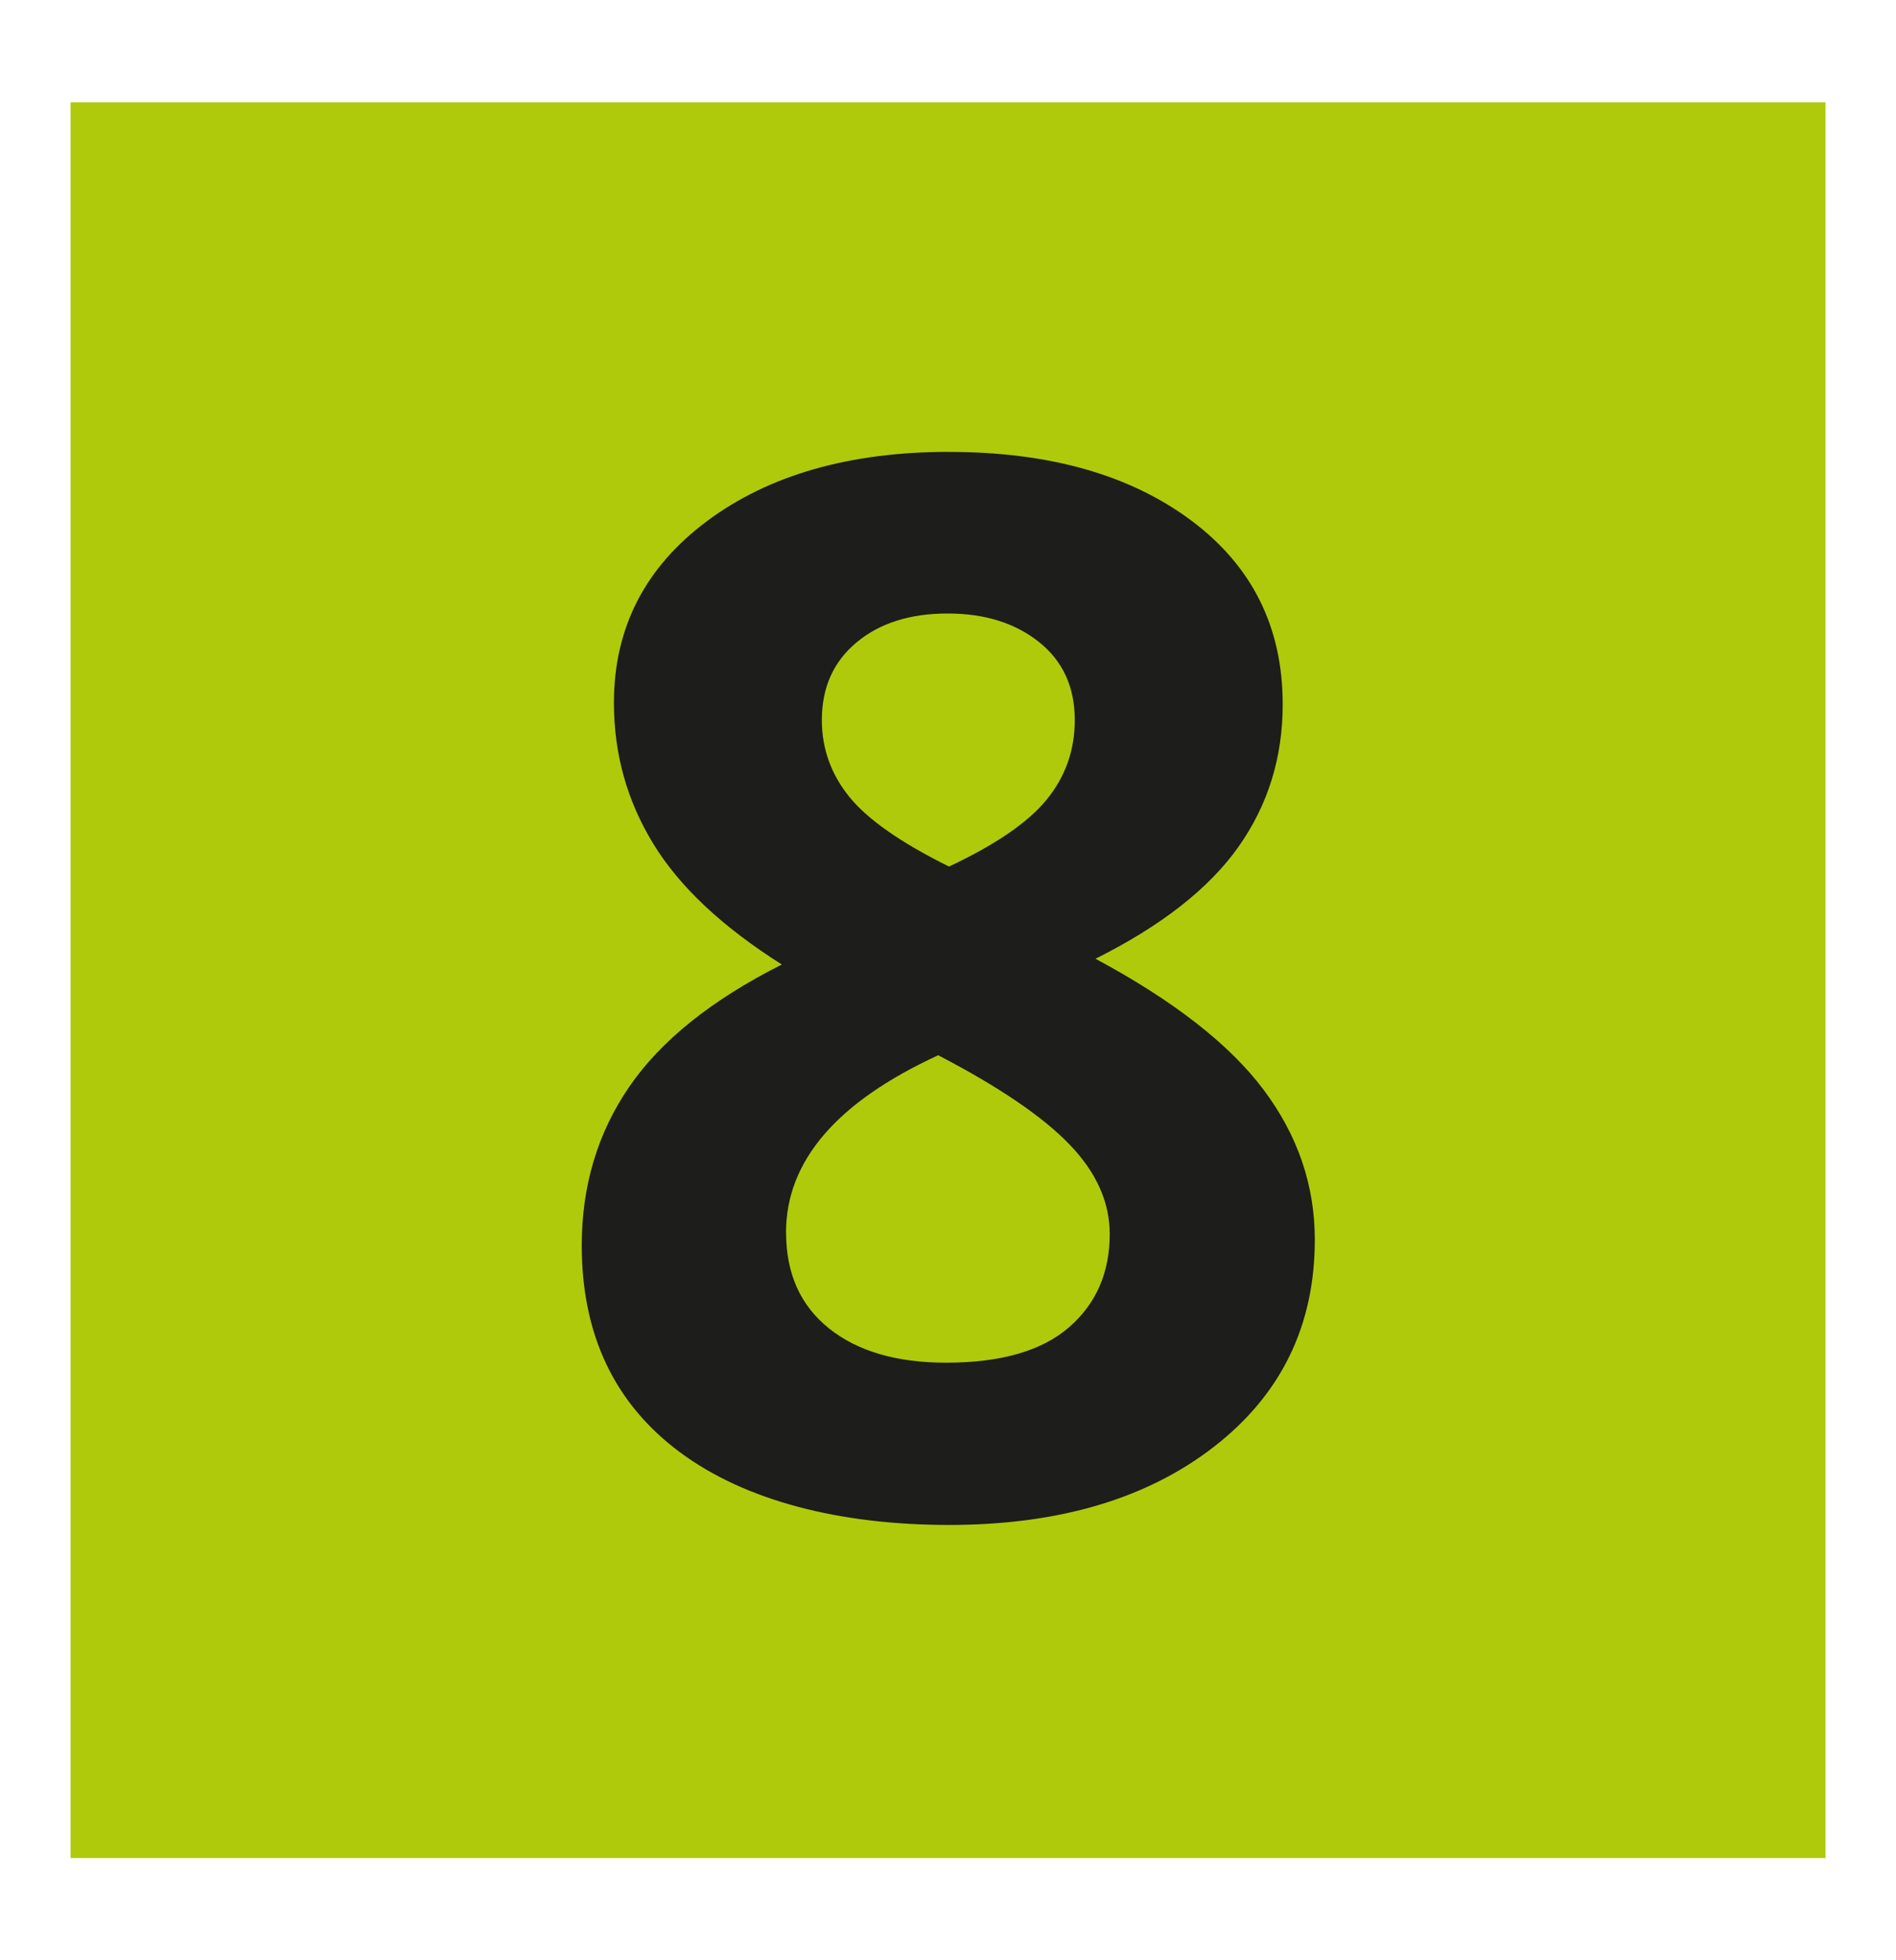
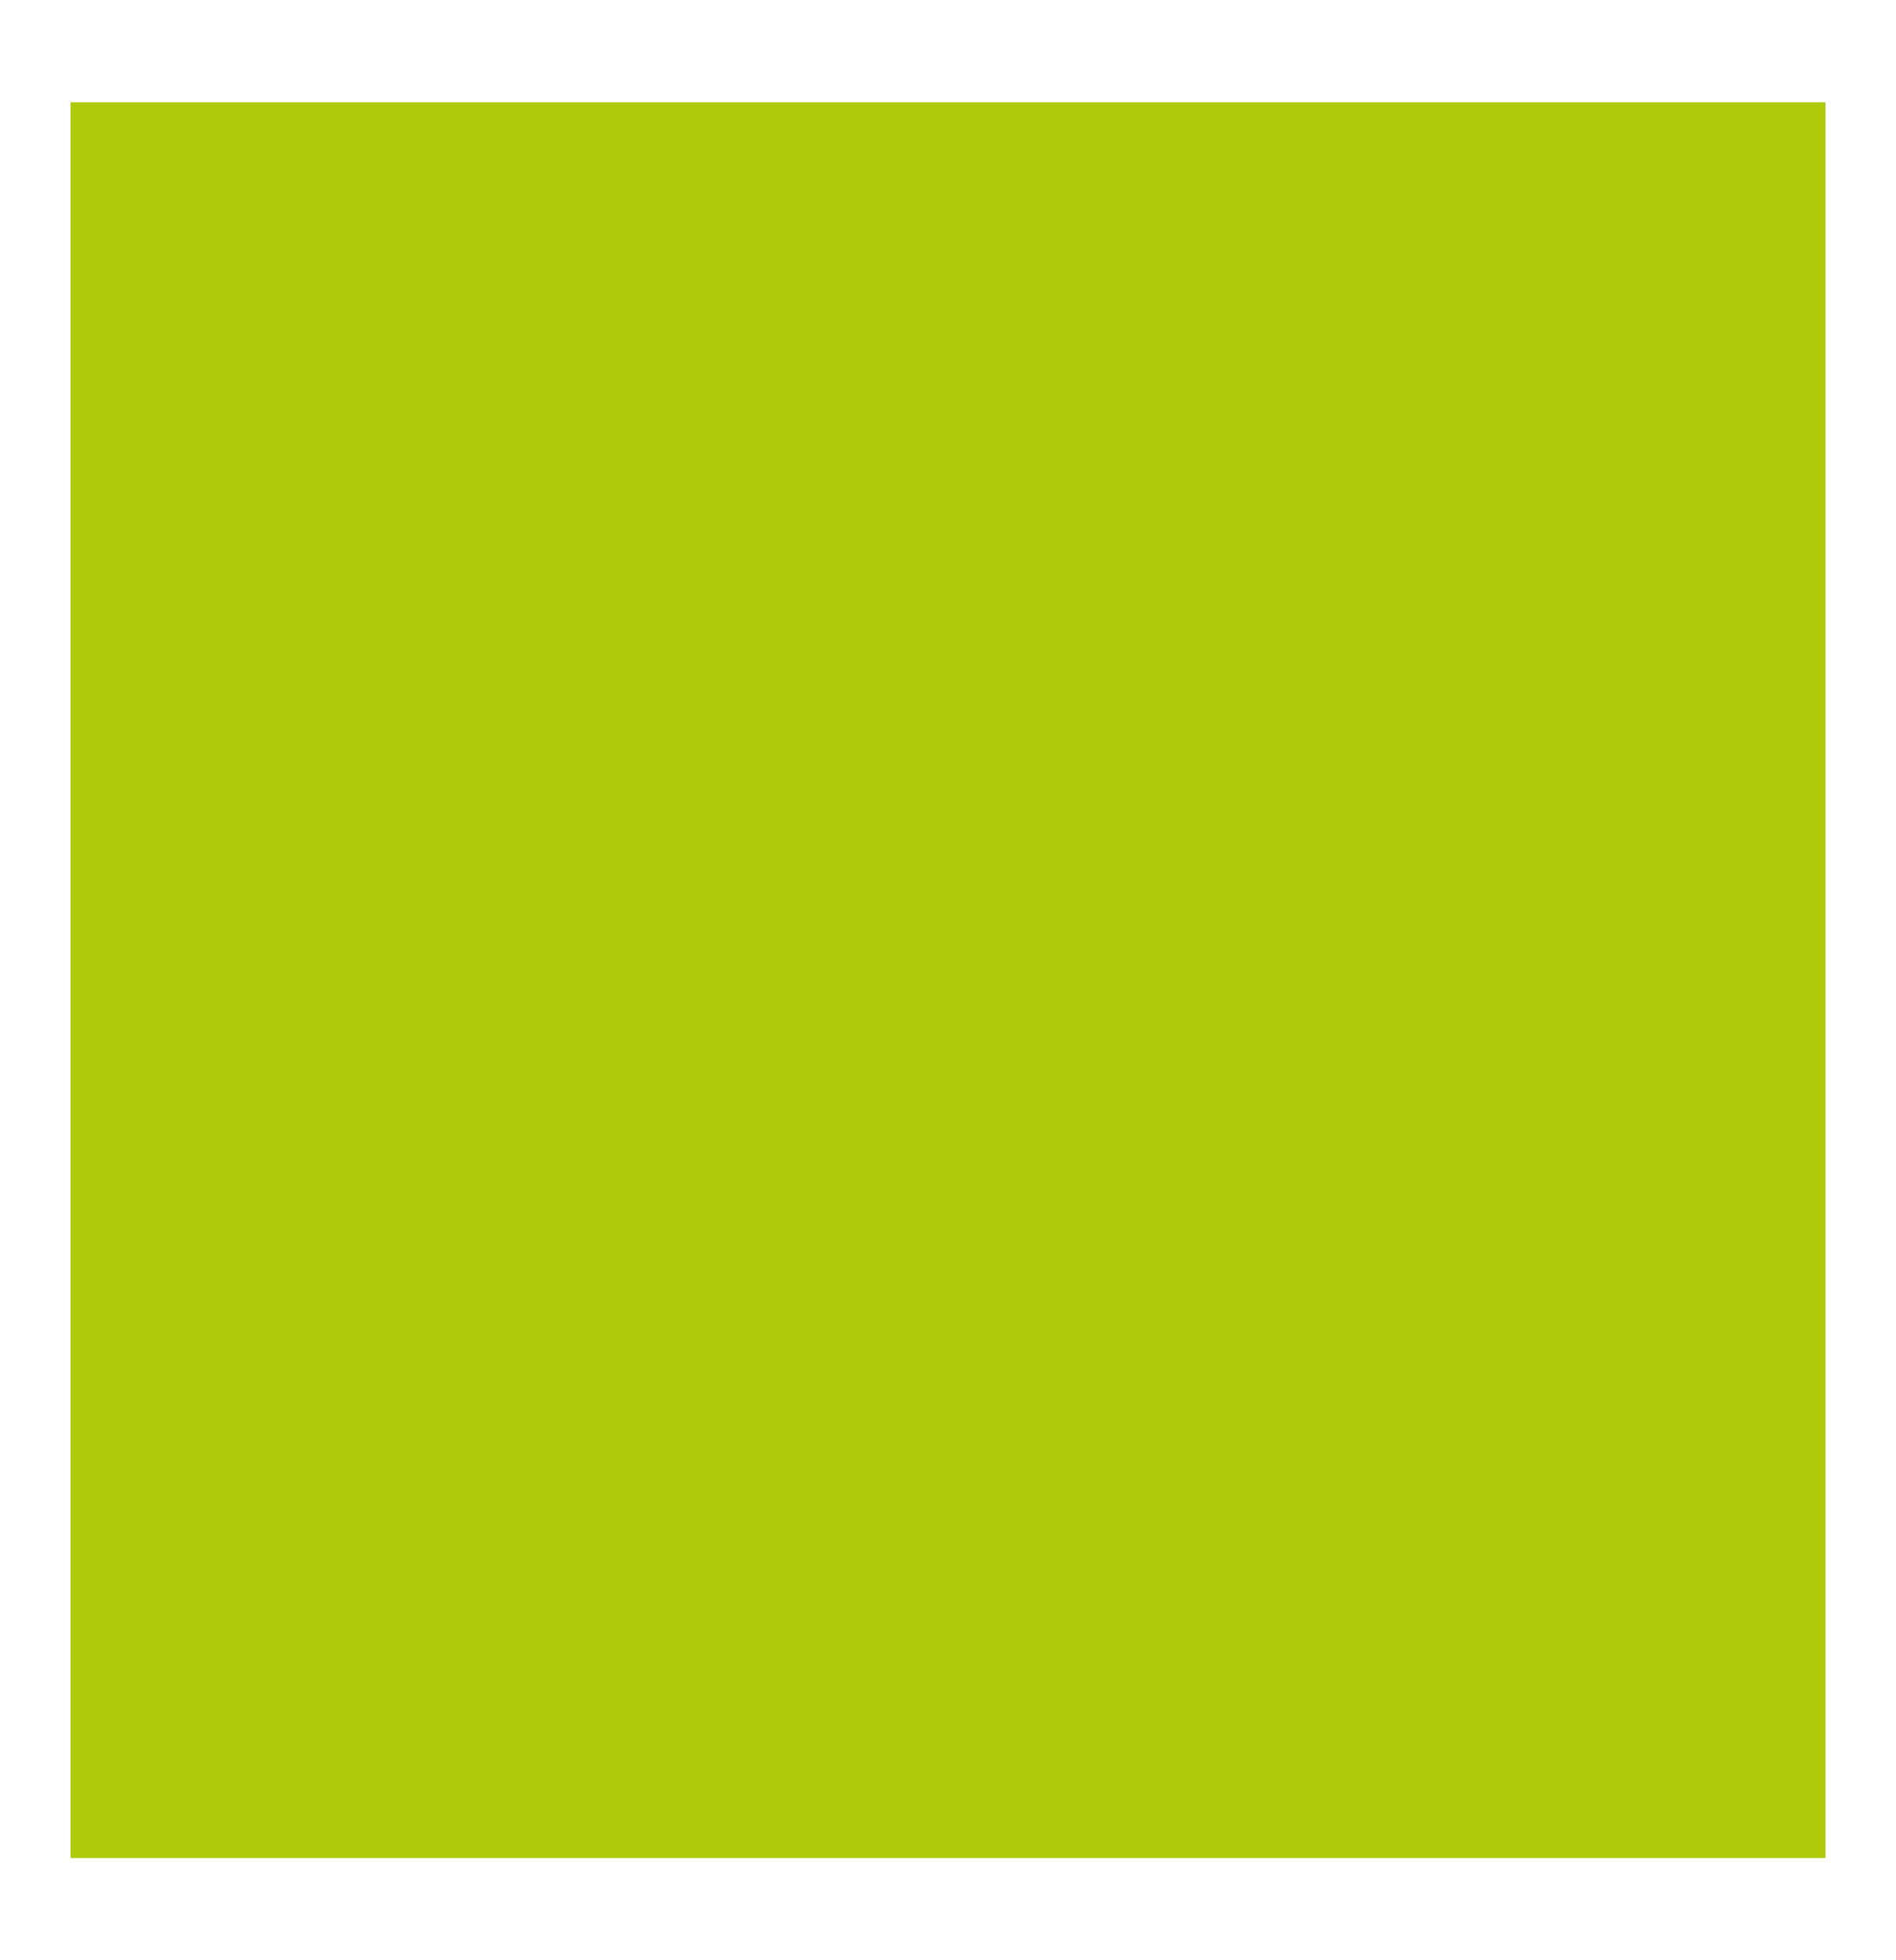
<svg xmlns="http://www.w3.org/2000/svg" id="Calque_1" viewBox="0 0 300 310">
  <defs>
    <style>.cls-1{fill:#afca0b;}.cls-2{fill:#1d1d1b;}</style>
  </defs>
  <rect class="cls-1" x="11.17" y="16.17" width="277.67" height="277.67" />
-   <path class="cls-2" d="m150.16,71.47c15.83,0,28.58,3.6,38.27,10.8,9.68,7.2,14.53,16.9,14.53,29.11,0,8.44-2.34,15.96-7.01,22.55-4.67,6.6-12.21,12.49-22.61,17.69,12.36,6.63,21.23,13.55,26.62,20.75,5.39,7.2,8.08,15.09,8.08,23.68,0,13.57-5.31,24.48-15.94,32.73s-24.61,12.38-41.94,12.38-32.3-3.84-42.62-11.53c-10.33-7.69-15.49-18.58-15.49-32.67,0-9.42,2.5-17.79,7.52-25.1,5.01-7.31,13.06-13.75,24.14-19.33-9.42-5.95-16.21-12.32-20.35-19.11-4.15-6.78-6.22-14.21-6.22-22.27,0-11.83,4.9-21.4,14.7-28.72,9.8-7.31,22.57-10.97,38.33-10.97Zm-25.78,123.45c0,6.48,2.26,11.53,6.78,15.15,4.52,3.62,10.7,5.43,18.54,5.43,8.67,0,15.15-1.87,19.45-5.6,4.3-3.73,6.44-8.65,6.44-14.75,0-5.05-2.13-9.78-6.39-14.19-4.26-4.41-11.17-9.1-20.75-14.08-16.05,7.39-24.08,16.73-24.08,28.04Zm25.55-97.9c-5.95,0-10.76,1.53-14.41,4.58-3.66,3.05-5.48,7.14-5.48,12.27,0,4.52,1.45,8.57,4.35,12.15,2.9,3.58,8.16,7.25,15.77,11.02,7.39-3.47,12.55-7.01,15.49-10.63s4.41-7.8,4.41-12.55c0-5.2-1.88-9.31-5.65-12.32-3.77-3.01-8.59-4.52-14.47-4.52Z" />
</svg>